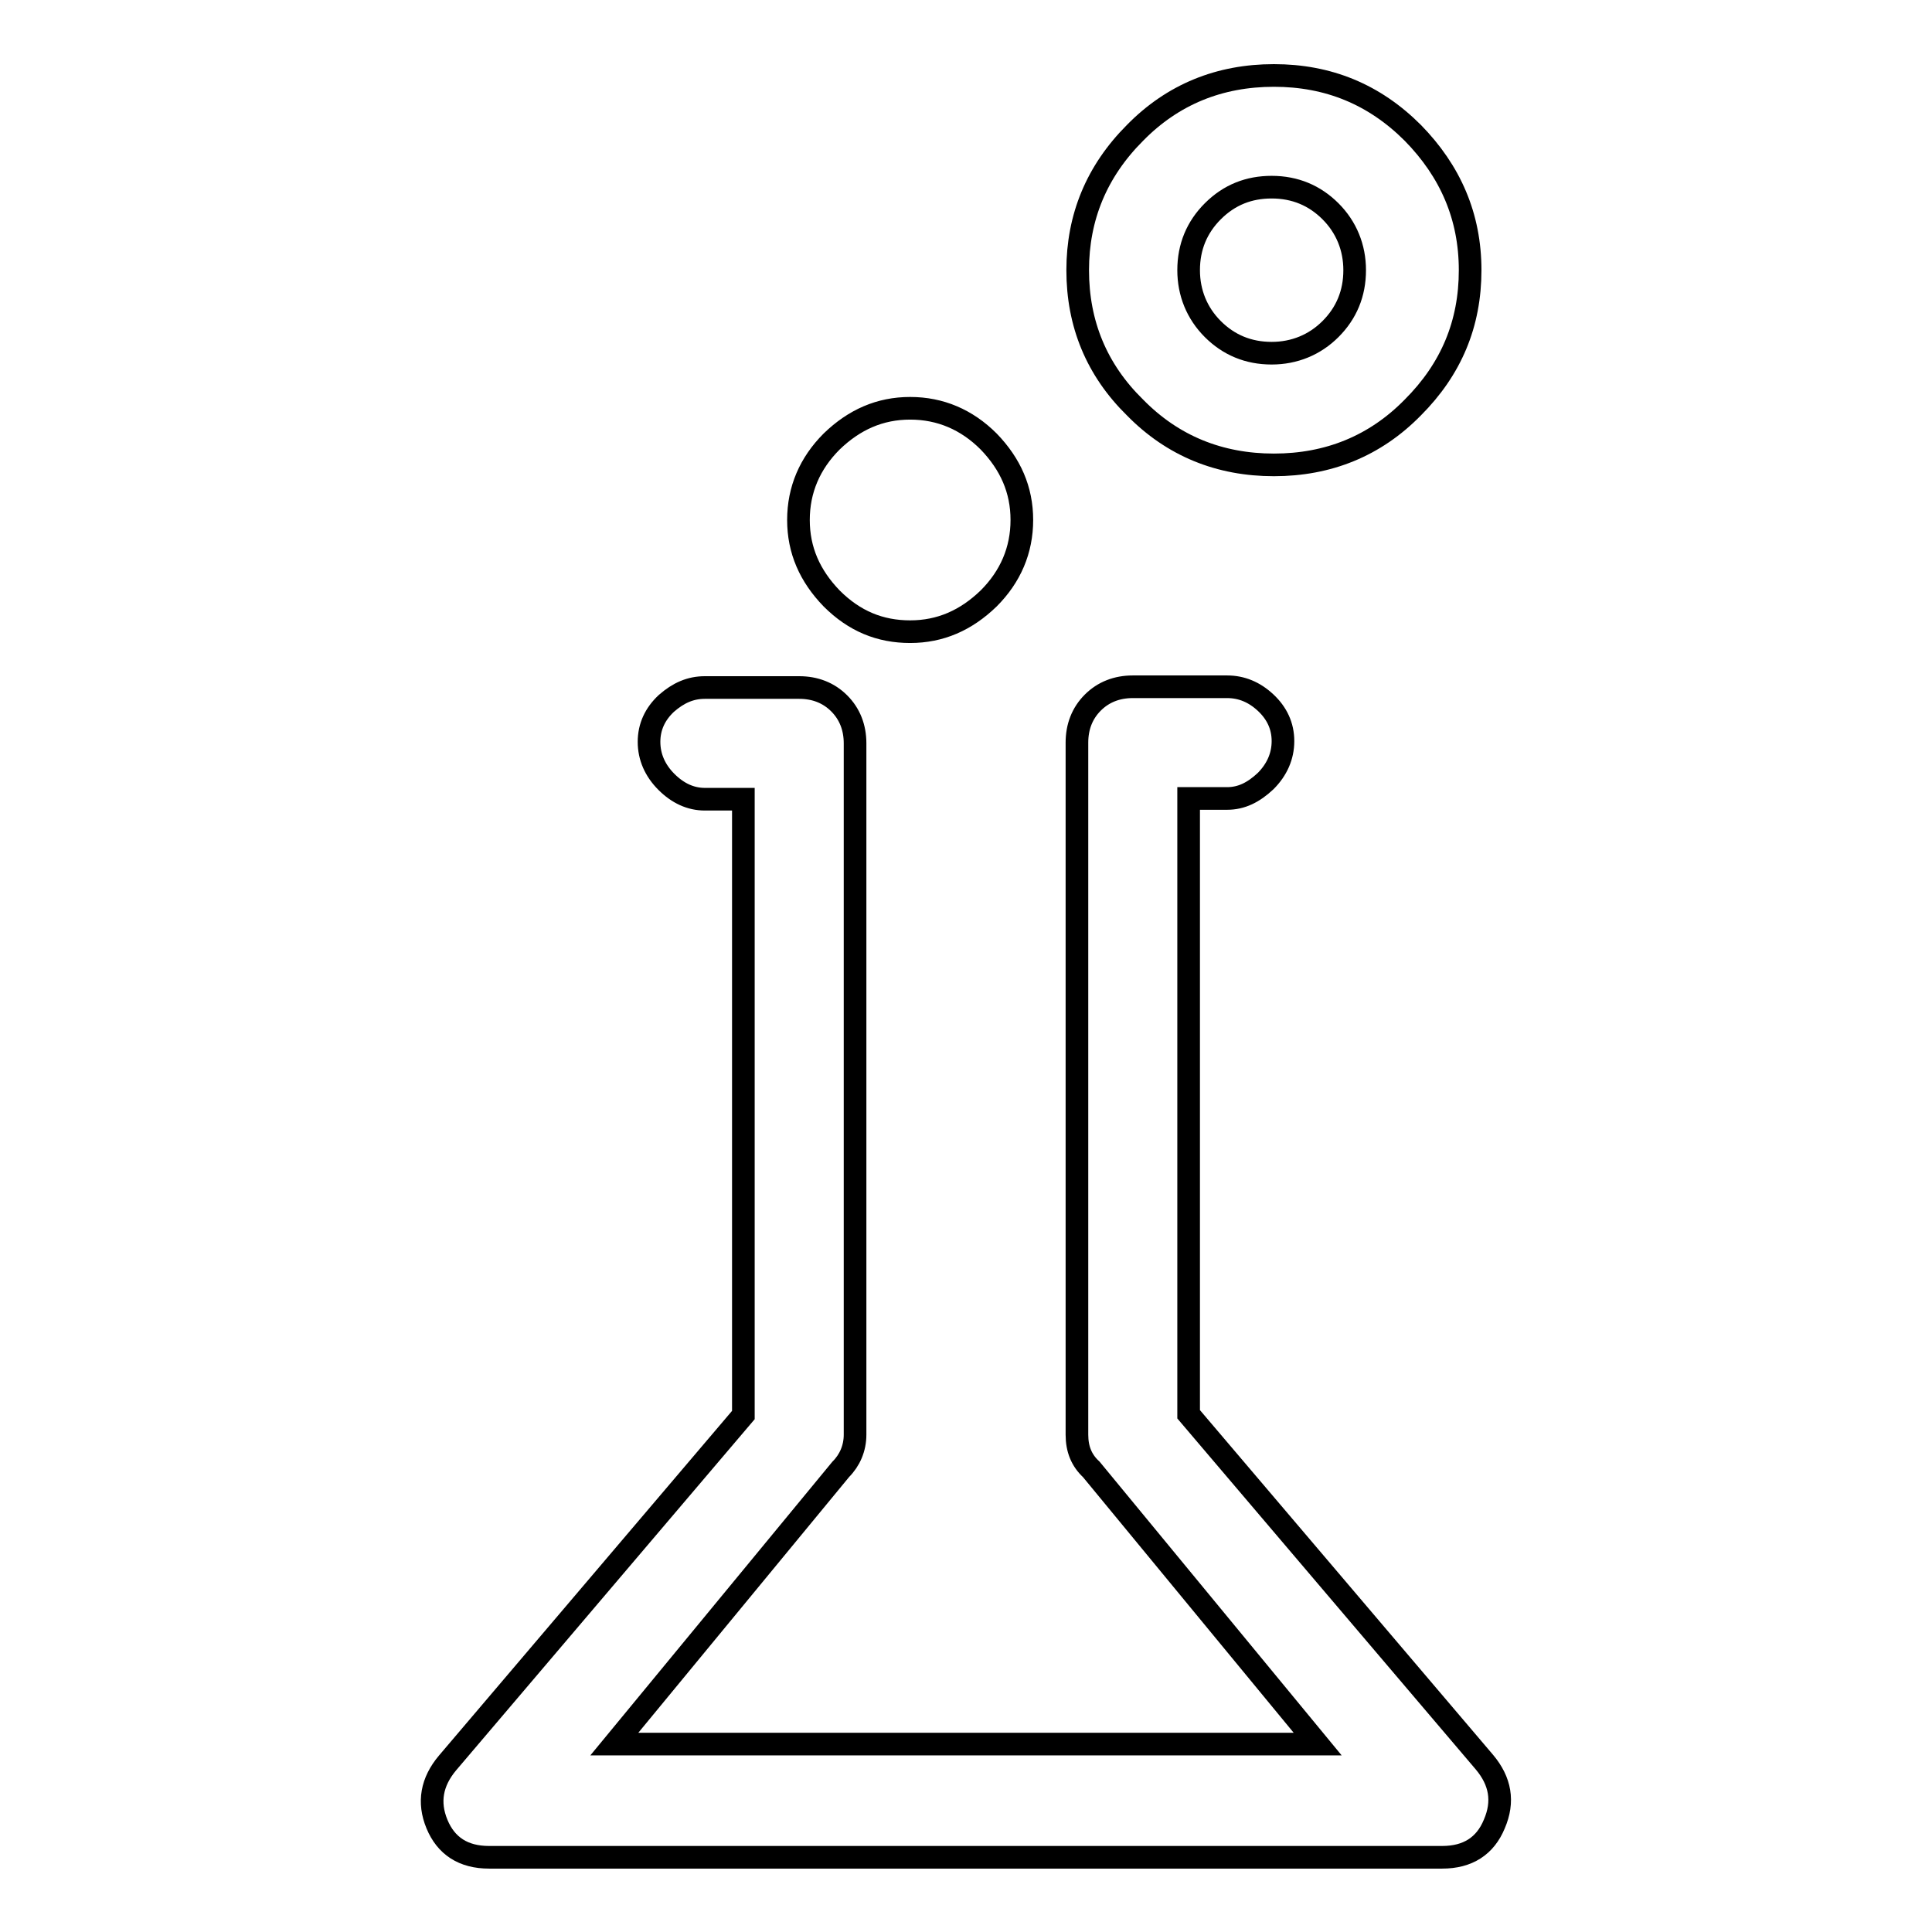
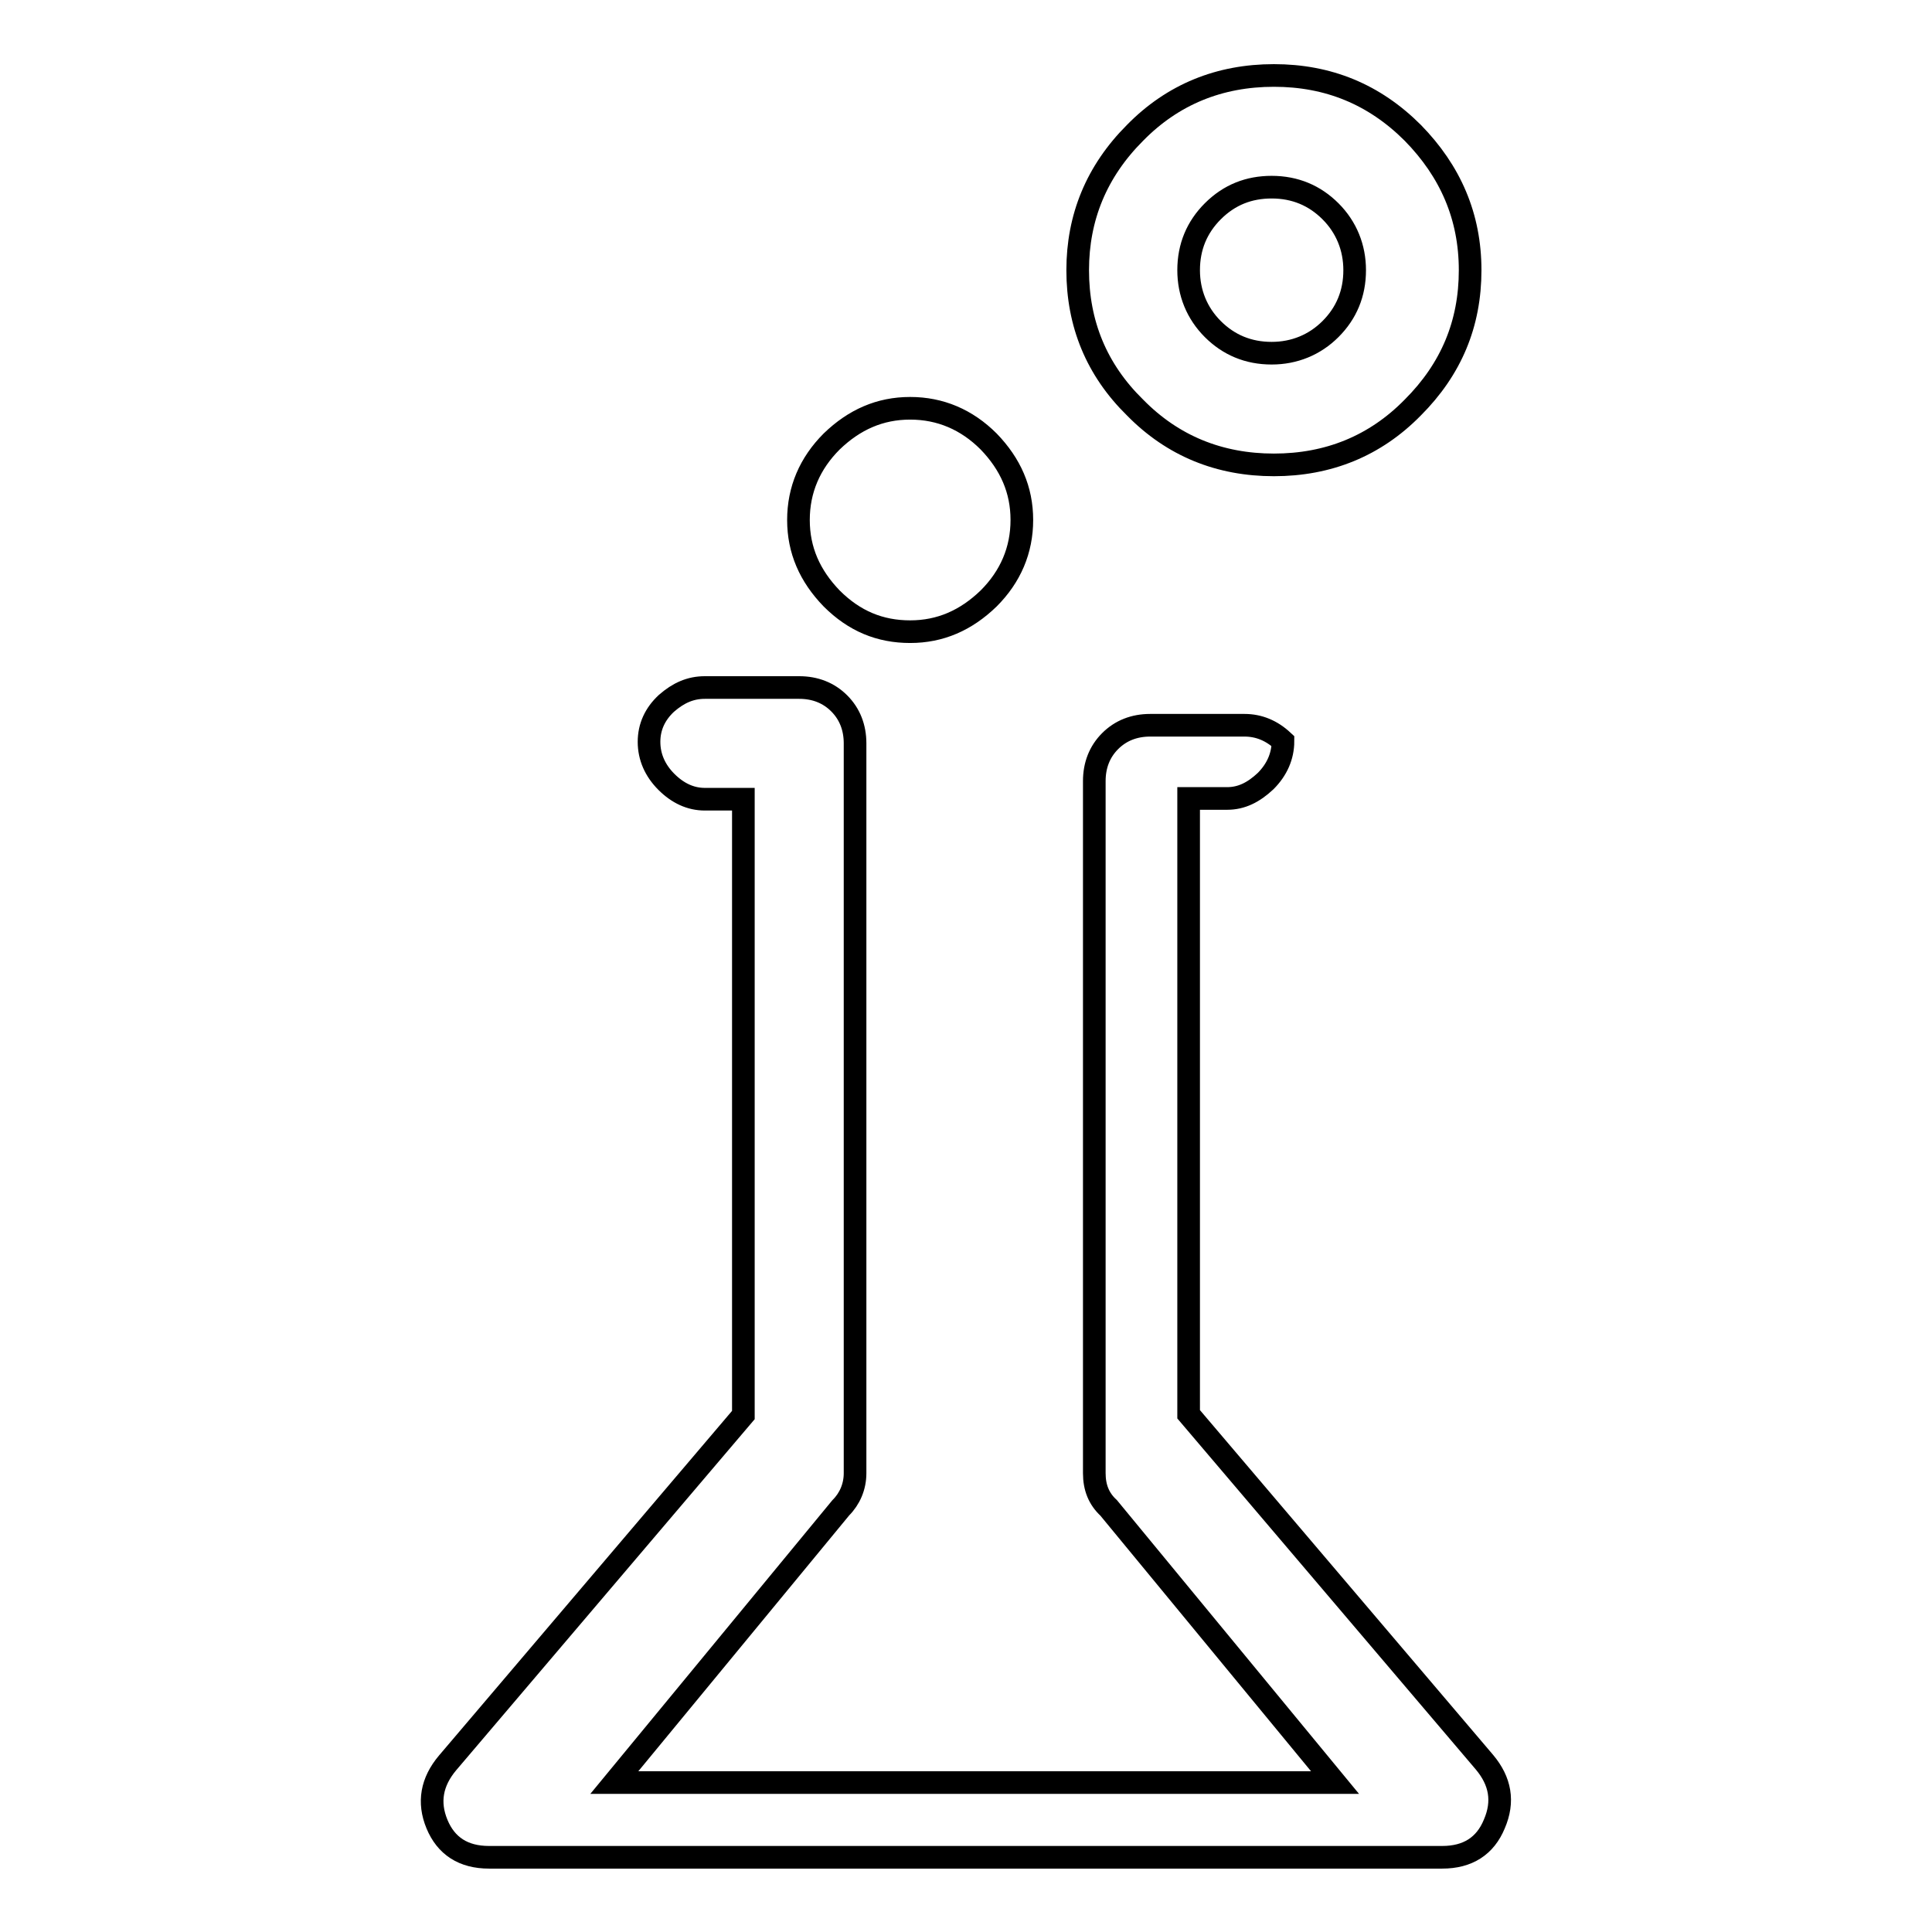
<svg xmlns="http://www.w3.org/2000/svg" version="1.1" x="0px" y="0px" viewBox="0 0 256 256" enable-background="new 0 0 256 256" xml:space="preserve">
  <g>
    <g>
      <g>
-         <path stroke-width="3" fill-opacity="0" stroke="#000000" d="M196.7,233.5l-39.2-46.1v-81.6h5.1c1.9,0,3.5-0.8,5.1-2.3c1.5-1.5,2.3-3.3,2.3-5.3c0-2-0.8-3.7-2.3-5.1c-1.5-1.4-3.2-2.1-5.1-2.1h-12.5c-2.1,0-3.9,0.7-5.3,2.1c-1.4,1.4-2.1,3.2-2.1,5.3v91.7c0,1.9,0.6,3.4,1.9,4.6l30,36.4H81.4l30-36.4c1.2-1.2,1.9-2.8,1.9-4.6V98.5c0-2.1-0.7-3.9-2.1-5.3c-1.4-1.4-3.2-2.1-5.3-2.1H93.4c-1.9,0-3.5,0.7-5.1,2.1c-1.5,1.4-2.3,3.1-2.3,5.1c0,2,0.8,3.8,2.3,5.3c1.5,1.5,3.2,2.3,5.1,2.3h5.1v81.6l-39.2,46.1c-2.1,2.5-2.6,5.2-1.4,8.1c1.2,2.9,3.5,4.4,6.9,4.4h126.3c3.4,0,5.7-1.5,6.9-4.4C199.3,238.7,198.8,236,196.7,233.5z M120.6,83.7c4,0,7.4-1.5,10.4-4.4c2.9-2.9,4.4-6.4,4.4-10.4s-1.5-7.4-4.4-10.4c-2.9-2.9-6.4-4.4-10.4-4.4c-4,0-7.4,1.5-10.4,4.4c-2.9,2.9-4.4,6.4-4.4,10.4s1.5,7.4,4.4,10.4C113.2,82.3,116.6,83.7,120.6,83.7z M168.8,61.6c7.2,0,13.4-2.5,18.4-7.6c5.1-5.1,7.6-11.1,7.6-18.2c0-7.1-2.6-13.1-7.6-18.2c-5.1-5.1-11.2-7.6-18.4-7.6c-7.2,0-13.4,2.5-18.4,7.6c-5.1,5.1-7.6,11.2-7.6,18.2c0,7.1,2.5,13.2,7.6,18.2C155.4,59.1,161.6,61.6,168.8,61.6z M168.5,24.8c3.1,0,5.7,1.1,7.8,3.2c2.1,2.1,3.2,4.8,3.2,7.8c0,3.1-1.1,5.7-3.2,7.8c-2.1,2.1-4.8,3.2-7.8,3.2c-3.1,0-5.7-1.1-7.8-3.2c-2.1-2.1-3.2-4.8-3.2-7.8c0-3.1,1.1-5.7,3.2-7.8C162.9,25.8,165.5,24.8,168.5,24.8z" />
+         <path stroke-width="3" fill-opacity="0" stroke="#000000" d="M196.7,233.5l-39.2-46.1v-81.6h5.1c1.9,0,3.5-0.8,5.1-2.3c1.5-1.5,2.3-3.3,2.3-5.3c-1.5-1.4-3.2-2.1-5.1-2.1h-12.5c-2.1,0-3.9,0.7-5.3,2.1c-1.4,1.4-2.1,3.2-2.1,5.3v91.7c0,1.9,0.6,3.4,1.9,4.6l30,36.4H81.4l30-36.4c1.2-1.2,1.9-2.8,1.9-4.6V98.5c0-2.1-0.7-3.9-2.1-5.3c-1.4-1.4-3.2-2.1-5.3-2.1H93.4c-1.9,0-3.5,0.7-5.1,2.1c-1.5,1.4-2.3,3.1-2.3,5.1c0,2,0.8,3.8,2.3,5.3c1.5,1.5,3.2,2.3,5.1,2.3h5.1v81.6l-39.2,46.1c-2.1,2.5-2.6,5.2-1.4,8.1c1.2,2.9,3.5,4.4,6.9,4.4h126.3c3.4,0,5.7-1.5,6.9-4.4C199.3,238.7,198.8,236,196.7,233.5z M120.6,83.7c4,0,7.4-1.5,10.4-4.4c2.9-2.9,4.4-6.4,4.4-10.4s-1.5-7.4-4.4-10.4c-2.9-2.9-6.4-4.4-10.4-4.4c-4,0-7.4,1.5-10.4,4.4c-2.9,2.9-4.4,6.4-4.4,10.4s1.5,7.4,4.4,10.4C113.2,82.3,116.6,83.7,120.6,83.7z M168.8,61.6c7.2,0,13.4-2.5,18.4-7.6c5.1-5.1,7.6-11.1,7.6-18.2c0-7.1-2.6-13.1-7.6-18.2c-5.1-5.1-11.2-7.6-18.4-7.6c-7.2,0-13.4,2.5-18.4,7.6c-5.1,5.1-7.6,11.2-7.6,18.2c0,7.1,2.5,13.2,7.6,18.2C155.4,59.1,161.6,61.6,168.8,61.6z M168.5,24.8c3.1,0,5.7,1.1,7.8,3.2c2.1,2.1,3.2,4.8,3.2,7.8c0,3.1-1.1,5.7-3.2,7.8c-2.1,2.1-4.8,3.2-7.8,3.2c-3.1,0-5.7-1.1-7.8-3.2c-2.1-2.1-3.2-4.8-3.2-7.8c0-3.1,1.1-5.7,3.2-7.8C162.9,25.8,165.5,24.8,168.5,24.8z" />
      </g>
    </g>
  </g>
</svg>